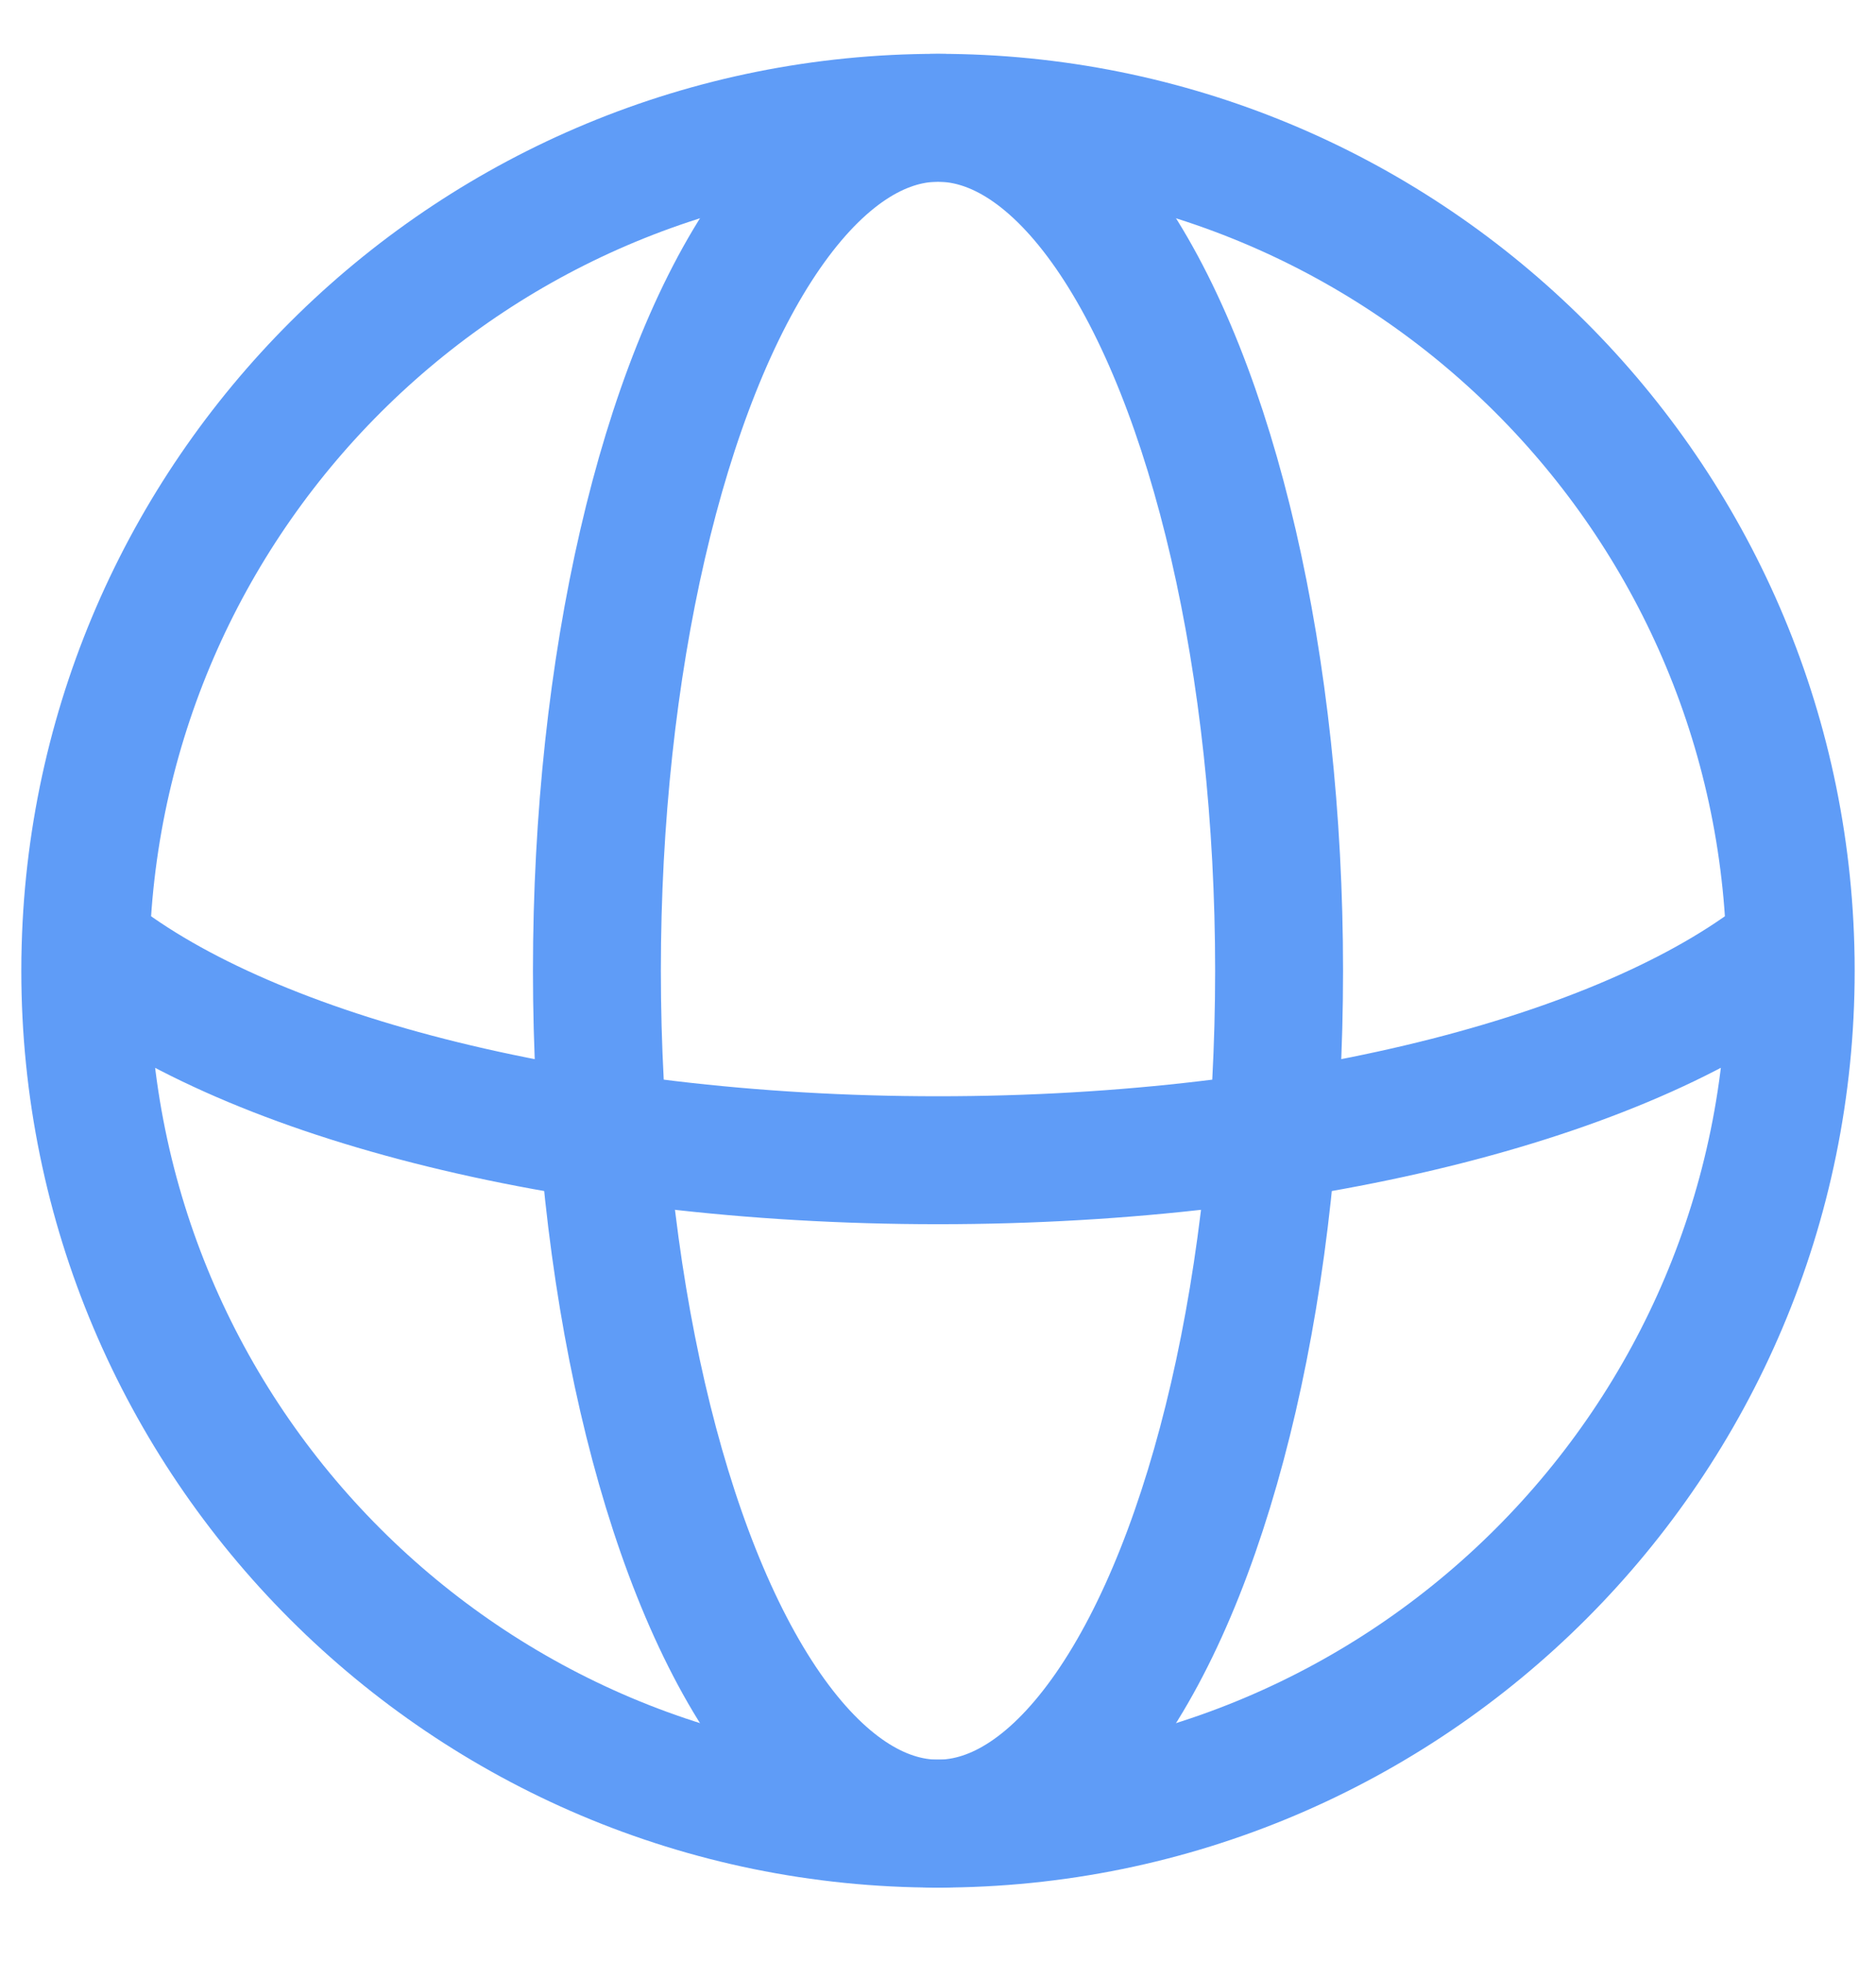
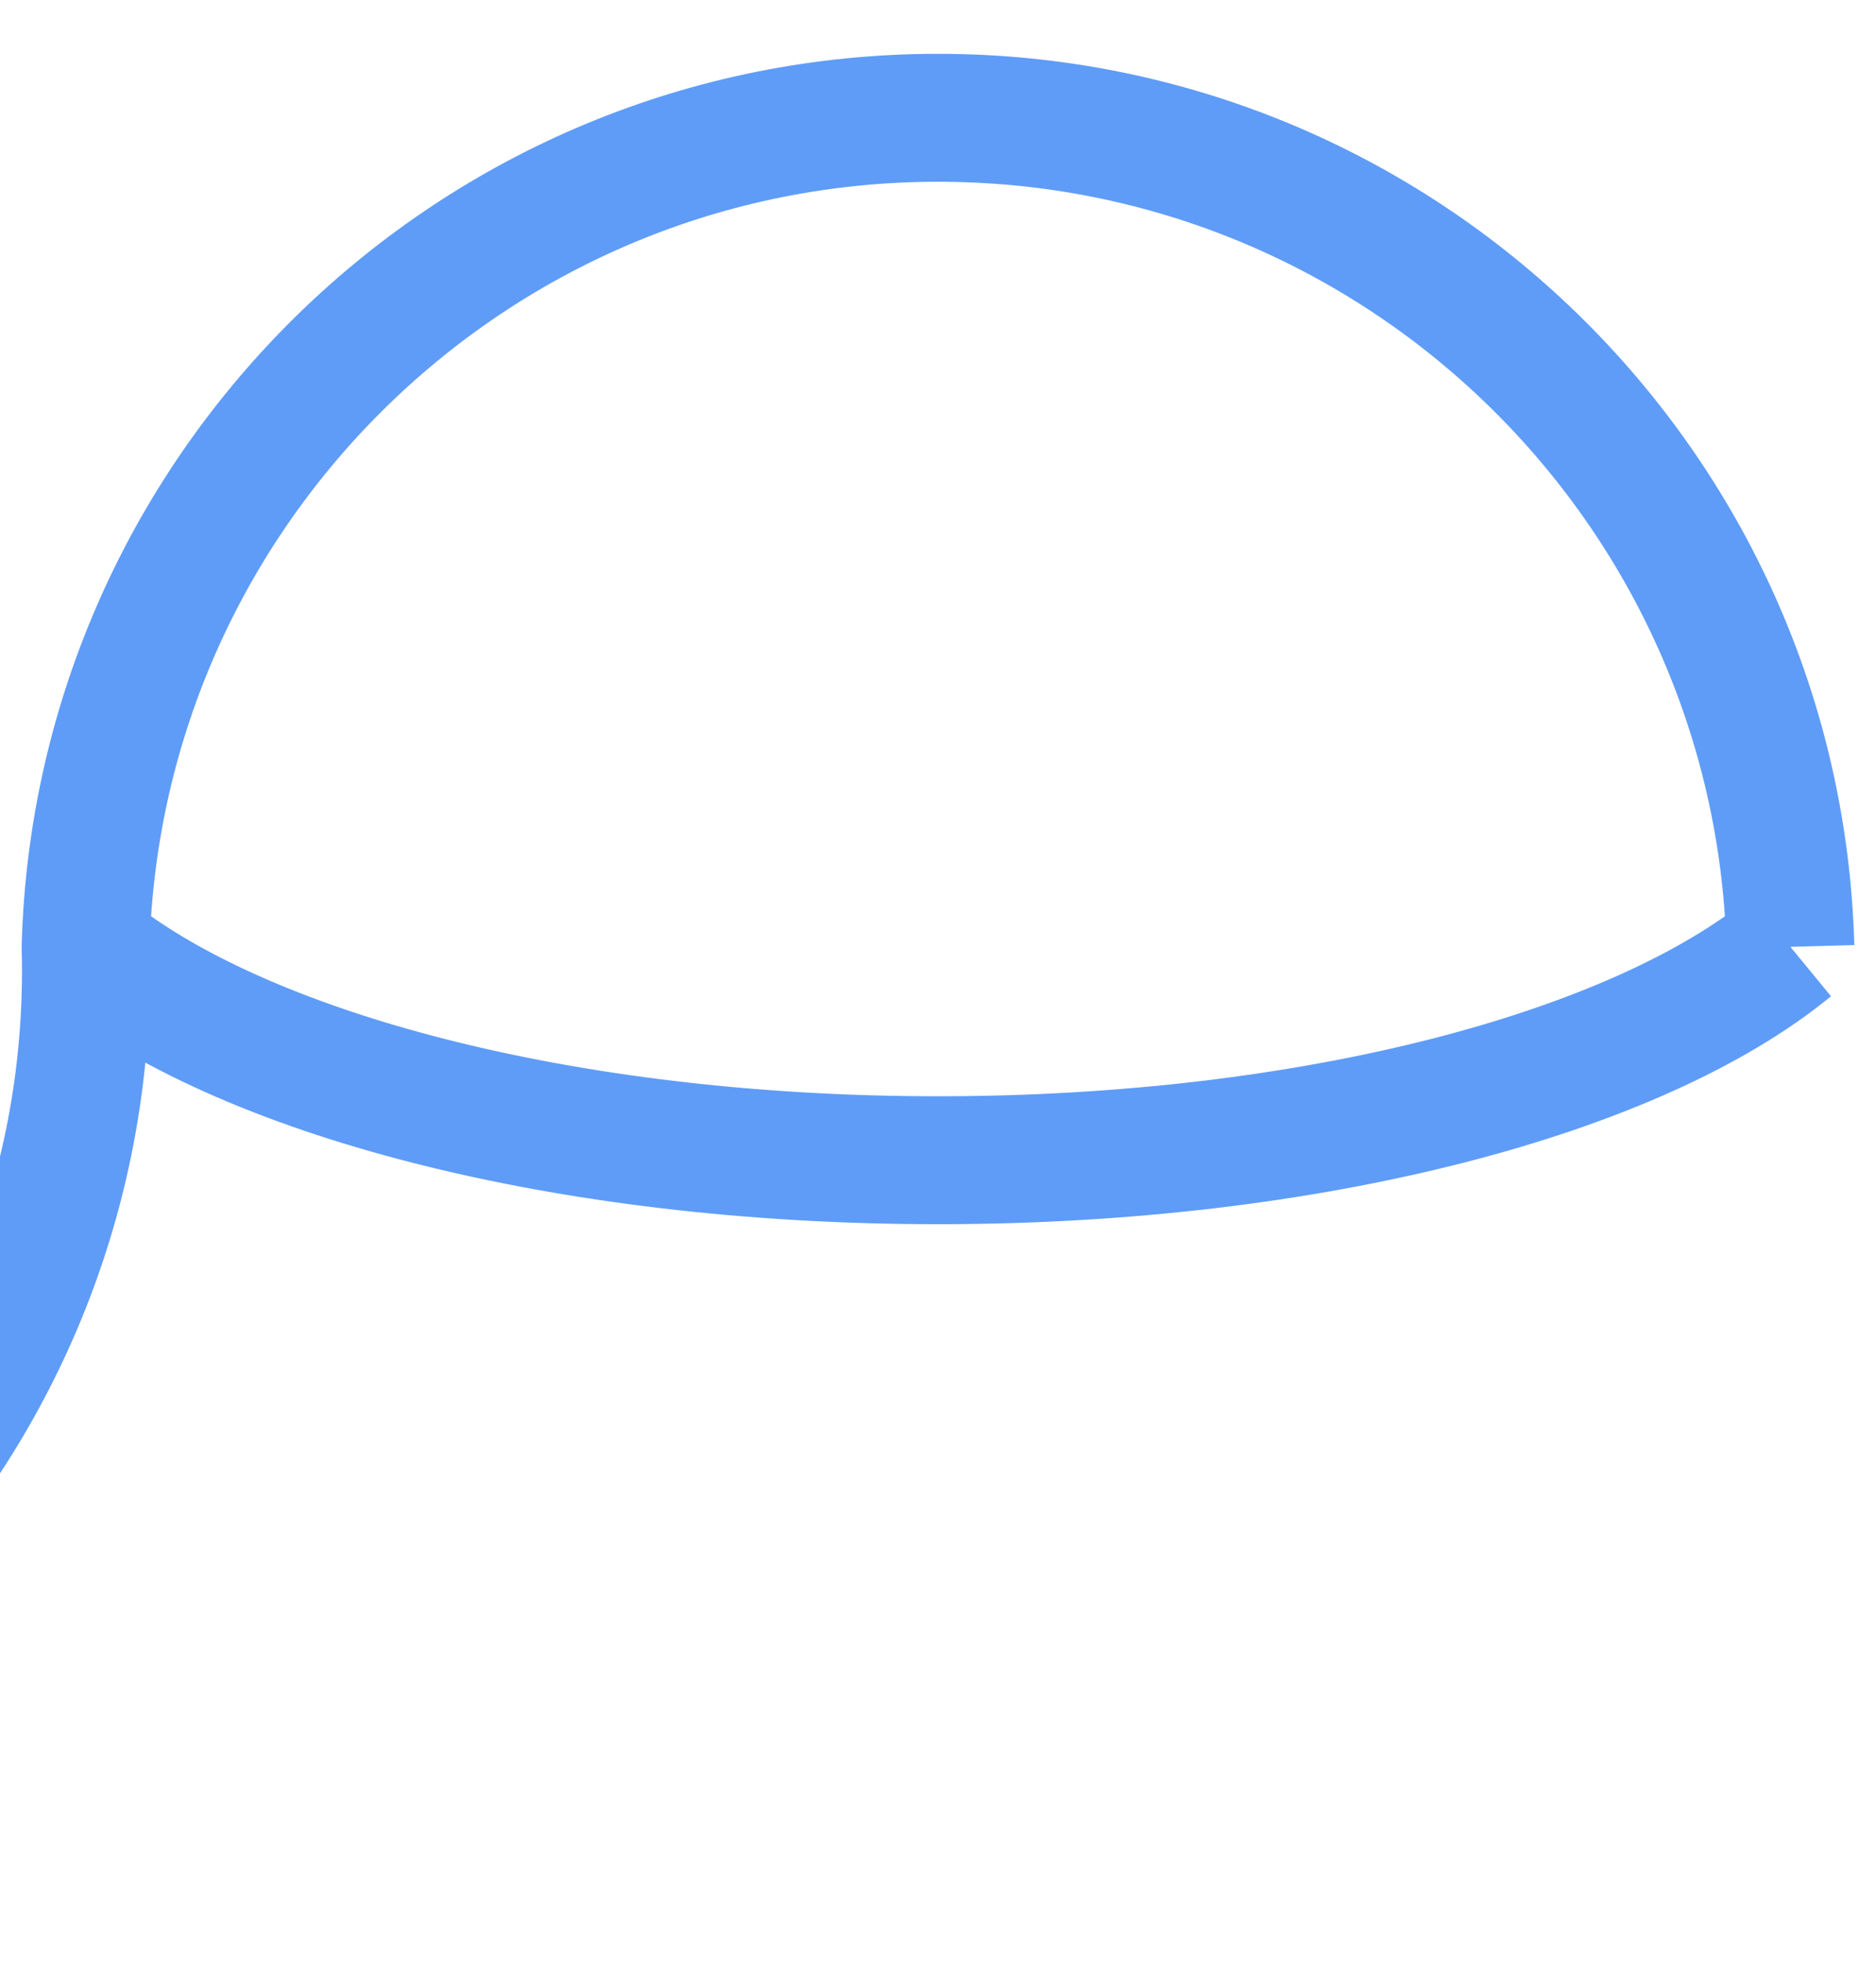
<svg xmlns="http://www.w3.org/2000/svg" width="22" height="23" fill="none">
-   <ellipse cx="11" cy="11.381" stroke="#5F9CF7" stroke-width="1.5" rx="4" ry="10" />
-   <path stroke="#5F9CF7" stroke-width="1.5" d="M20.996 11.101c-1.802 1.481-5.601 2.502-9.996 2.502-4.395 0-8.194-1.02-9.996-2.502m19.992 0c-.148-5.393-4.567-9.72-9.996-9.72-5.43 0-9.848 4.327-9.996 9.72m19.992 0c.003.093.004.186.004.28 0 5.523-4.477 10-10 10s-10-4.477-10-10c0-.094.001-.187.004-.28" />
+   <path stroke="#5F9CF7" stroke-width="1.5" d="M20.996 11.101c-1.802 1.481-5.601 2.502-9.996 2.502-4.395 0-8.194-1.02-9.996-2.502m19.992 0c-.148-5.393-4.567-9.72-9.996-9.72-5.43 0-9.848 4.327-9.996 9.72c.003.093.004.186.004.28 0 5.523-4.477 10-10 10s-10-4.477-10-10c0-.094.001-.187.004-.28" />
</svg>